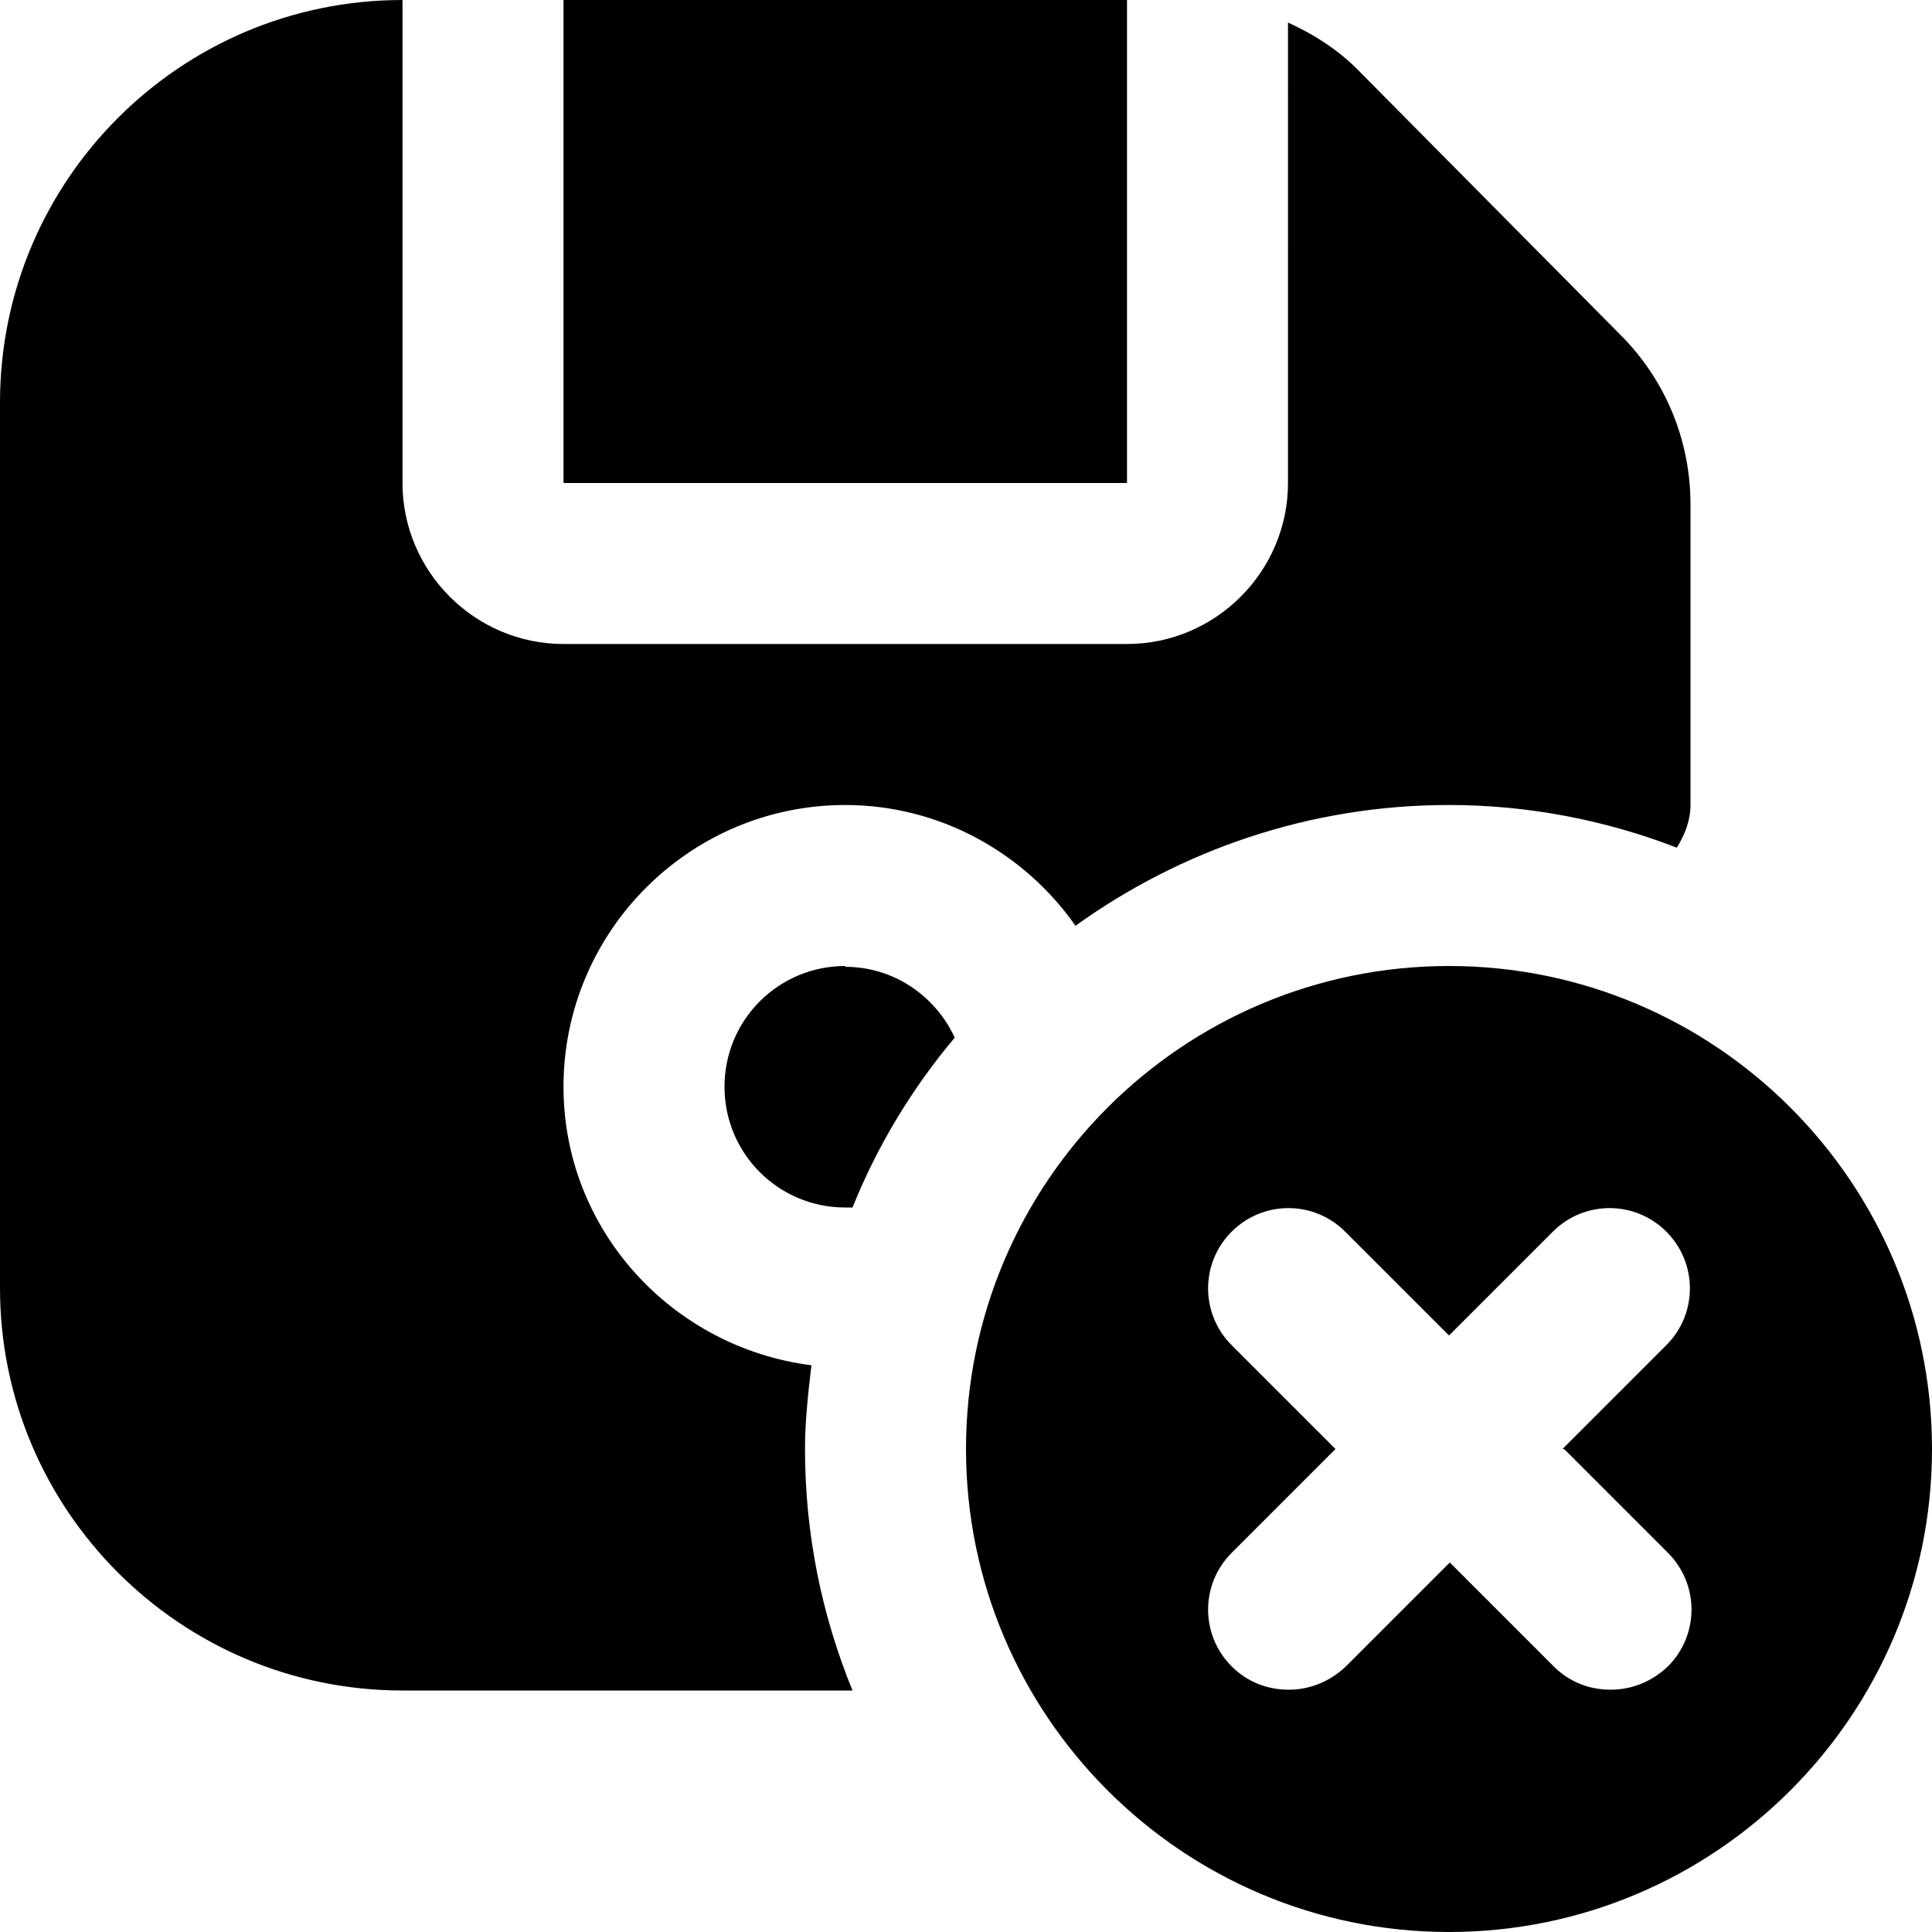
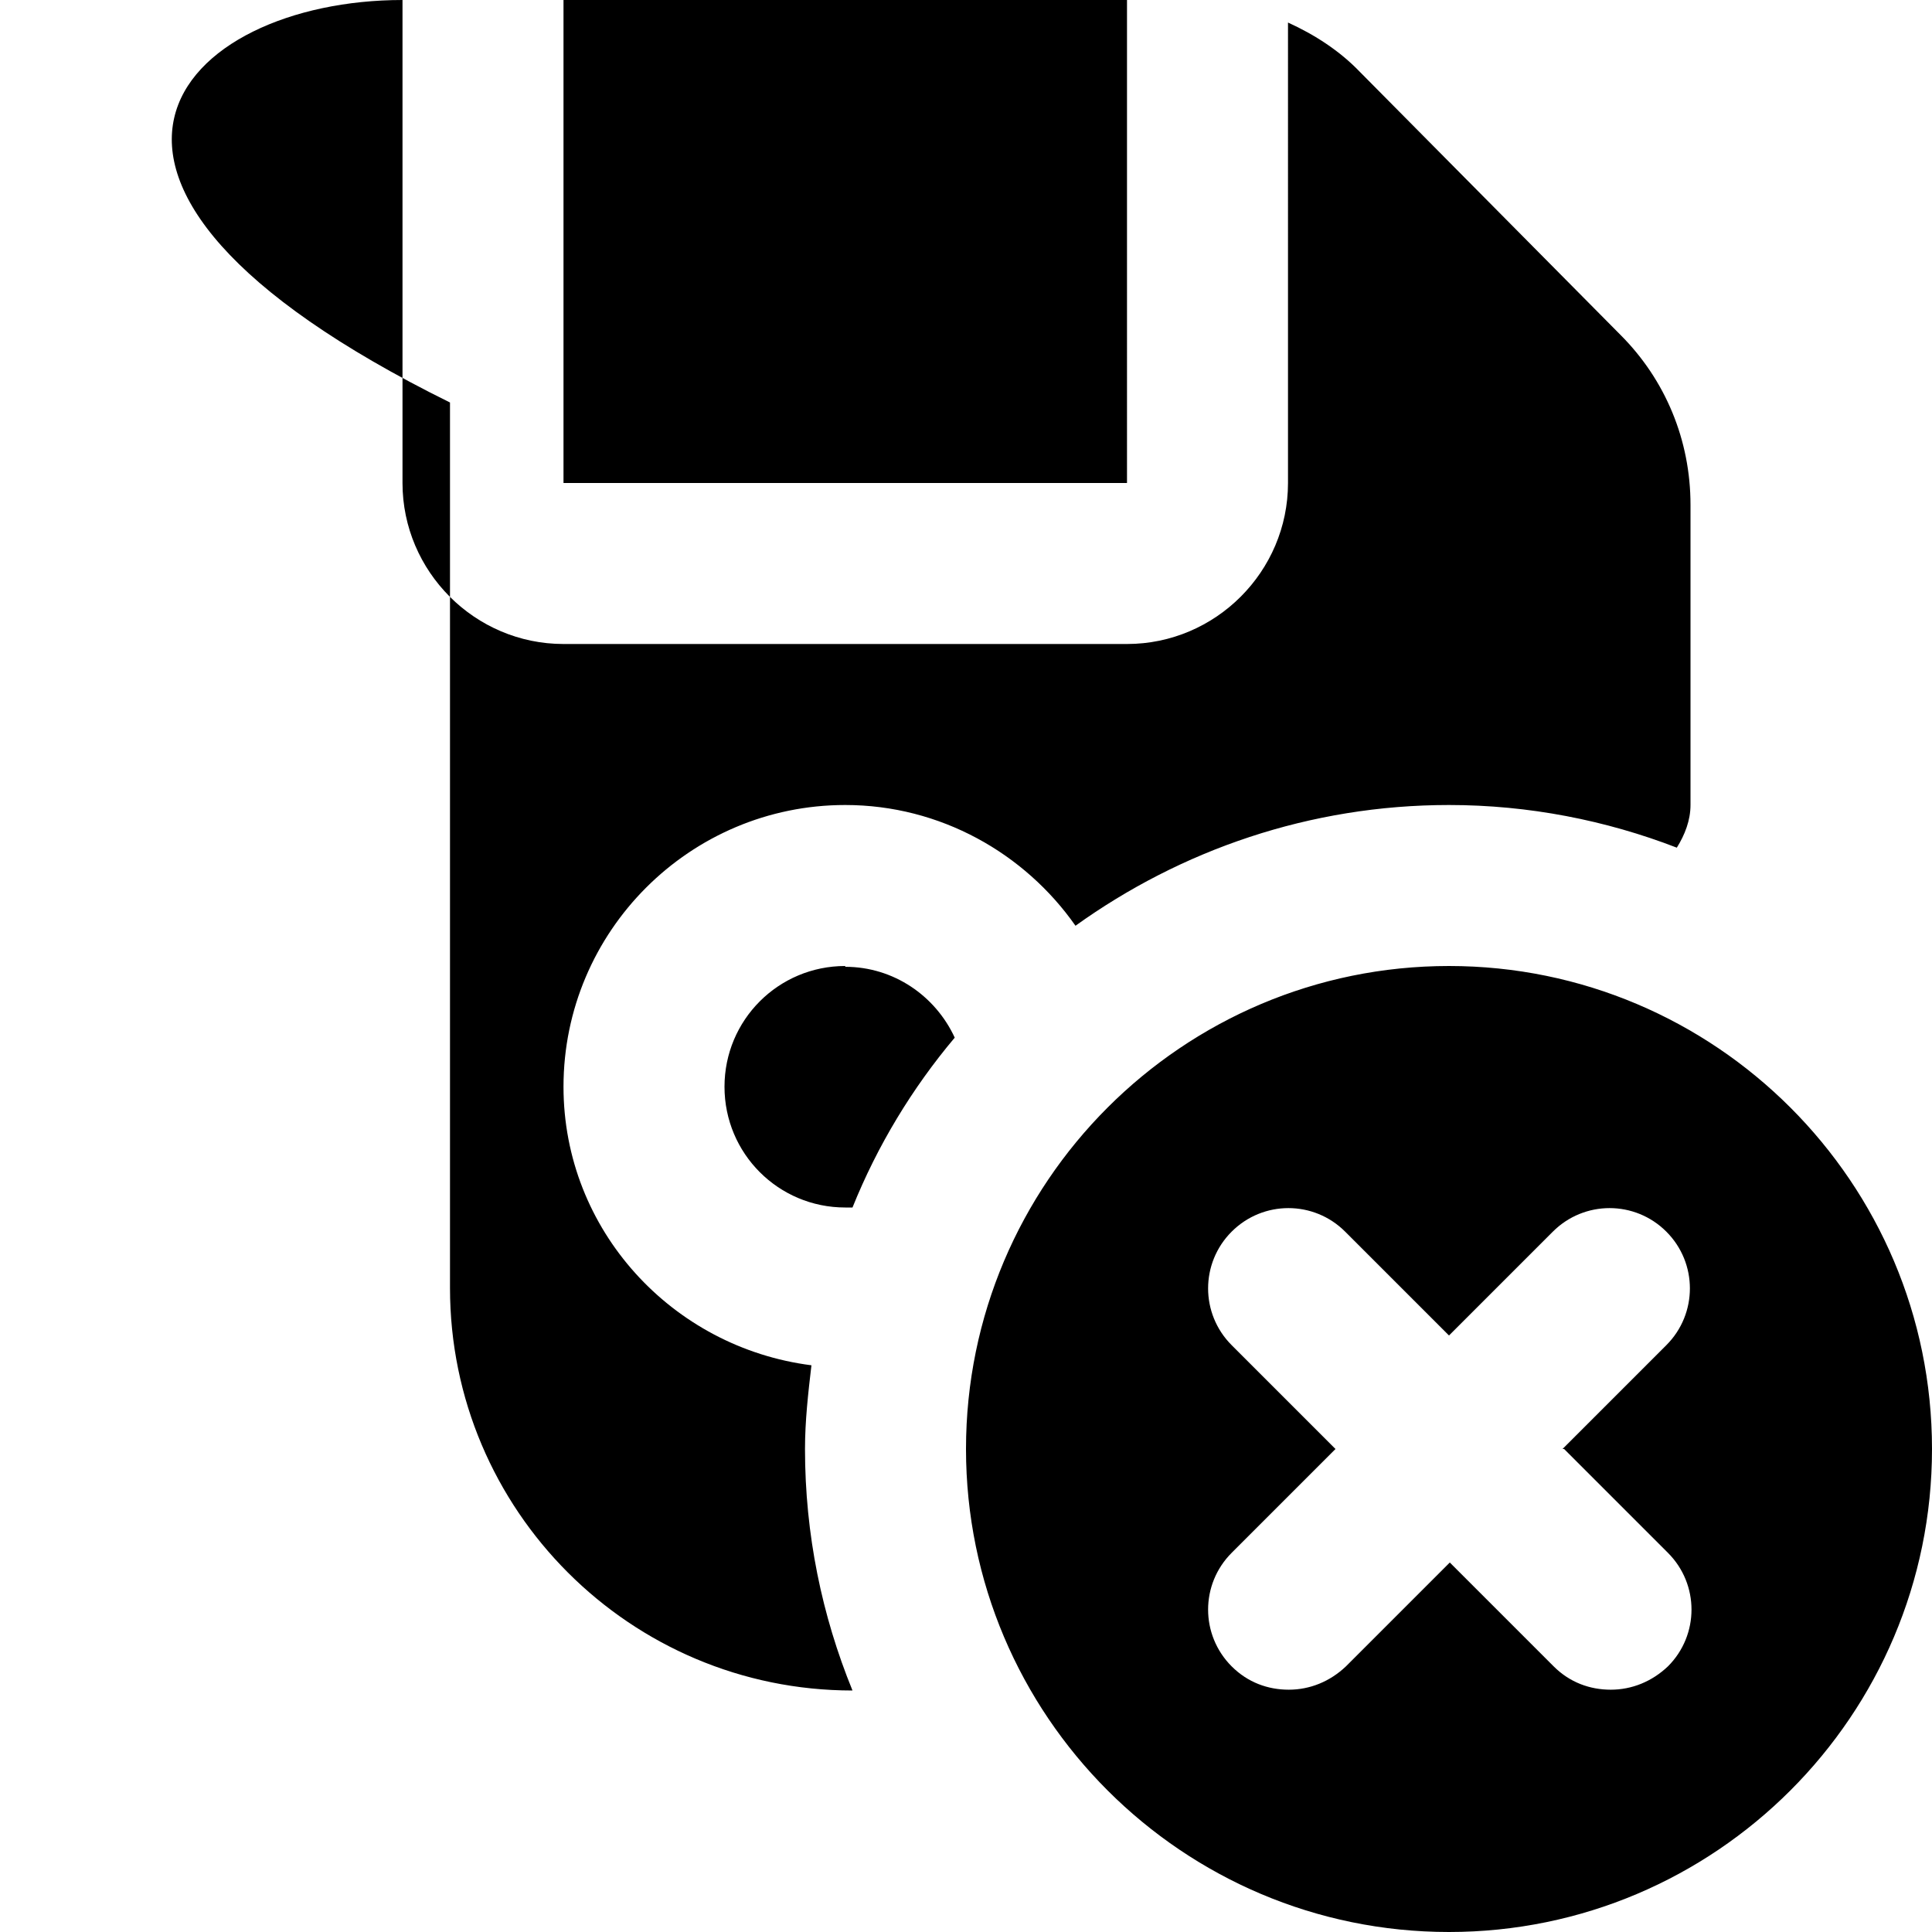
<svg xmlns="http://www.w3.org/2000/svg" id="Layer_1" data-name="Layer 1" viewBox="0 0 24 24" width="512" height="512">
-   <path d="M10,18c0,1.06,.21,2.07,.59,3H5c-2.76,0-5-2.24-5-5V5C0,2.24,2.24,0,5,0V6c0,1.1,.9,2,2,2h7c1.1,0,2-.9,2-2V.28c.33,.15,.64,.35,.89,.61l3.24,3.27c.56,.56,.87,1.31,.87,2.11v3.73c0,.19-.07,.37-.17,.53-.88-.34-1.84-.53-2.83-.53-1.73,0-3.33,.56-4.64,1.5-.63-.9-1.68-1.5-2.86-1.5-1.93,0-3.5,1.57-3.5,3.5,0,1.78,1.35,3.24,3.08,3.46-.04,.34-.08,.69-.08,1.04ZM14,0H7V6h7V0Zm-3.5,12c-.83,0-1.5,.67-1.5,1.5s.67,1.5,1.5,1.5c.03,0,.06,0,.09,0,.31-.77,.74-1.48,1.27-2.11-.24-.52-.76-.88-1.36-.88Zm13.5,6c0,3.31-2.69,6-6,6s-6-2.69-6-6,2.69-6,6-6,6,2.69,6,6Zm-4.59,0l1.29-1.29c.39-.39,.39-1.02,0-1.41s-1.02-.39-1.41,0l-1.29,1.29-1.29-1.29c-.39-.39-1.02-.39-1.41,0s-.39,1.02,0,1.41l1.29,1.29-1.29,1.29c-.39,.39-.39,1.02,0,1.41,.2,.2,.45,.29,.71,.29s.51-.1,.71-.29l1.29-1.29,1.29,1.29c.2,.2,.45,.29,.71,.29s.51-.1,.71-.29c.39-.39,.39-1.02,0-1.41l-1.29-1.29Z" />
+   <path d="M10,18c0,1.06,.21,2.07,.59,3c-2.76,0-5-2.24-5-5V5C0,2.24,2.24,0,5,0V6c0,1.1,.9,2,2,2h7c1.1,0,2-.9,2-2V.28c.33,.15,.64,.35,.89,.61l3.24,3.27c.56,.56,.87,1.31,.87,2.11v3.73c0,.19-.07,.37-.17,.53-.88-.34-1.84-.53-2.83-.53-1.73,0-3.33,.56-4.64,1.5-.63-.9-1.68-1.5-2.86-1.5-1.93,0-3.5,1.57-3.5,3.5,0,1.78,1.35,3.24,3.08,3.46-.04,.34-.08,.69-.08,1.04ZM14,0H7V6h7V0Zm-3.5,12c-.83,0-1.5,.67-1.5,1.5s.67,1.5,1.5,1.5c.03,0,.06,0,.09,0,.31-.77,.74-1.48,1.27-2.11-.24-.52-.76-.88-1.36-.88Zm13.5,6c0,3.31-2.69,6-6,6s-6-2.69-6-6,2.69-6,6-6,6,2.69,6,6Zm-4.59,0l1.29-1.29c.39-.39,.39-1.02,0-1.41s-1.02-.39-1.41,0l-1.29,1.29-1.29-1.29c-.39-.39-1.02-.39-1.41,0s-.39,1.02,0,1.41l1.29,1.29-1.29,1.29c-.39,.39-.39,1.02,0,1.41,.2,.2,.45,.29,.71,.29s.51-.1,.71-.29l1.29-1.29,1.29,1.29c.2,.2,.45,.29,.71,.29s.51-.1,.71-.29c.39-.39,.39-1.02,0-1.41l-1.29-1.29Z" />
</svg>